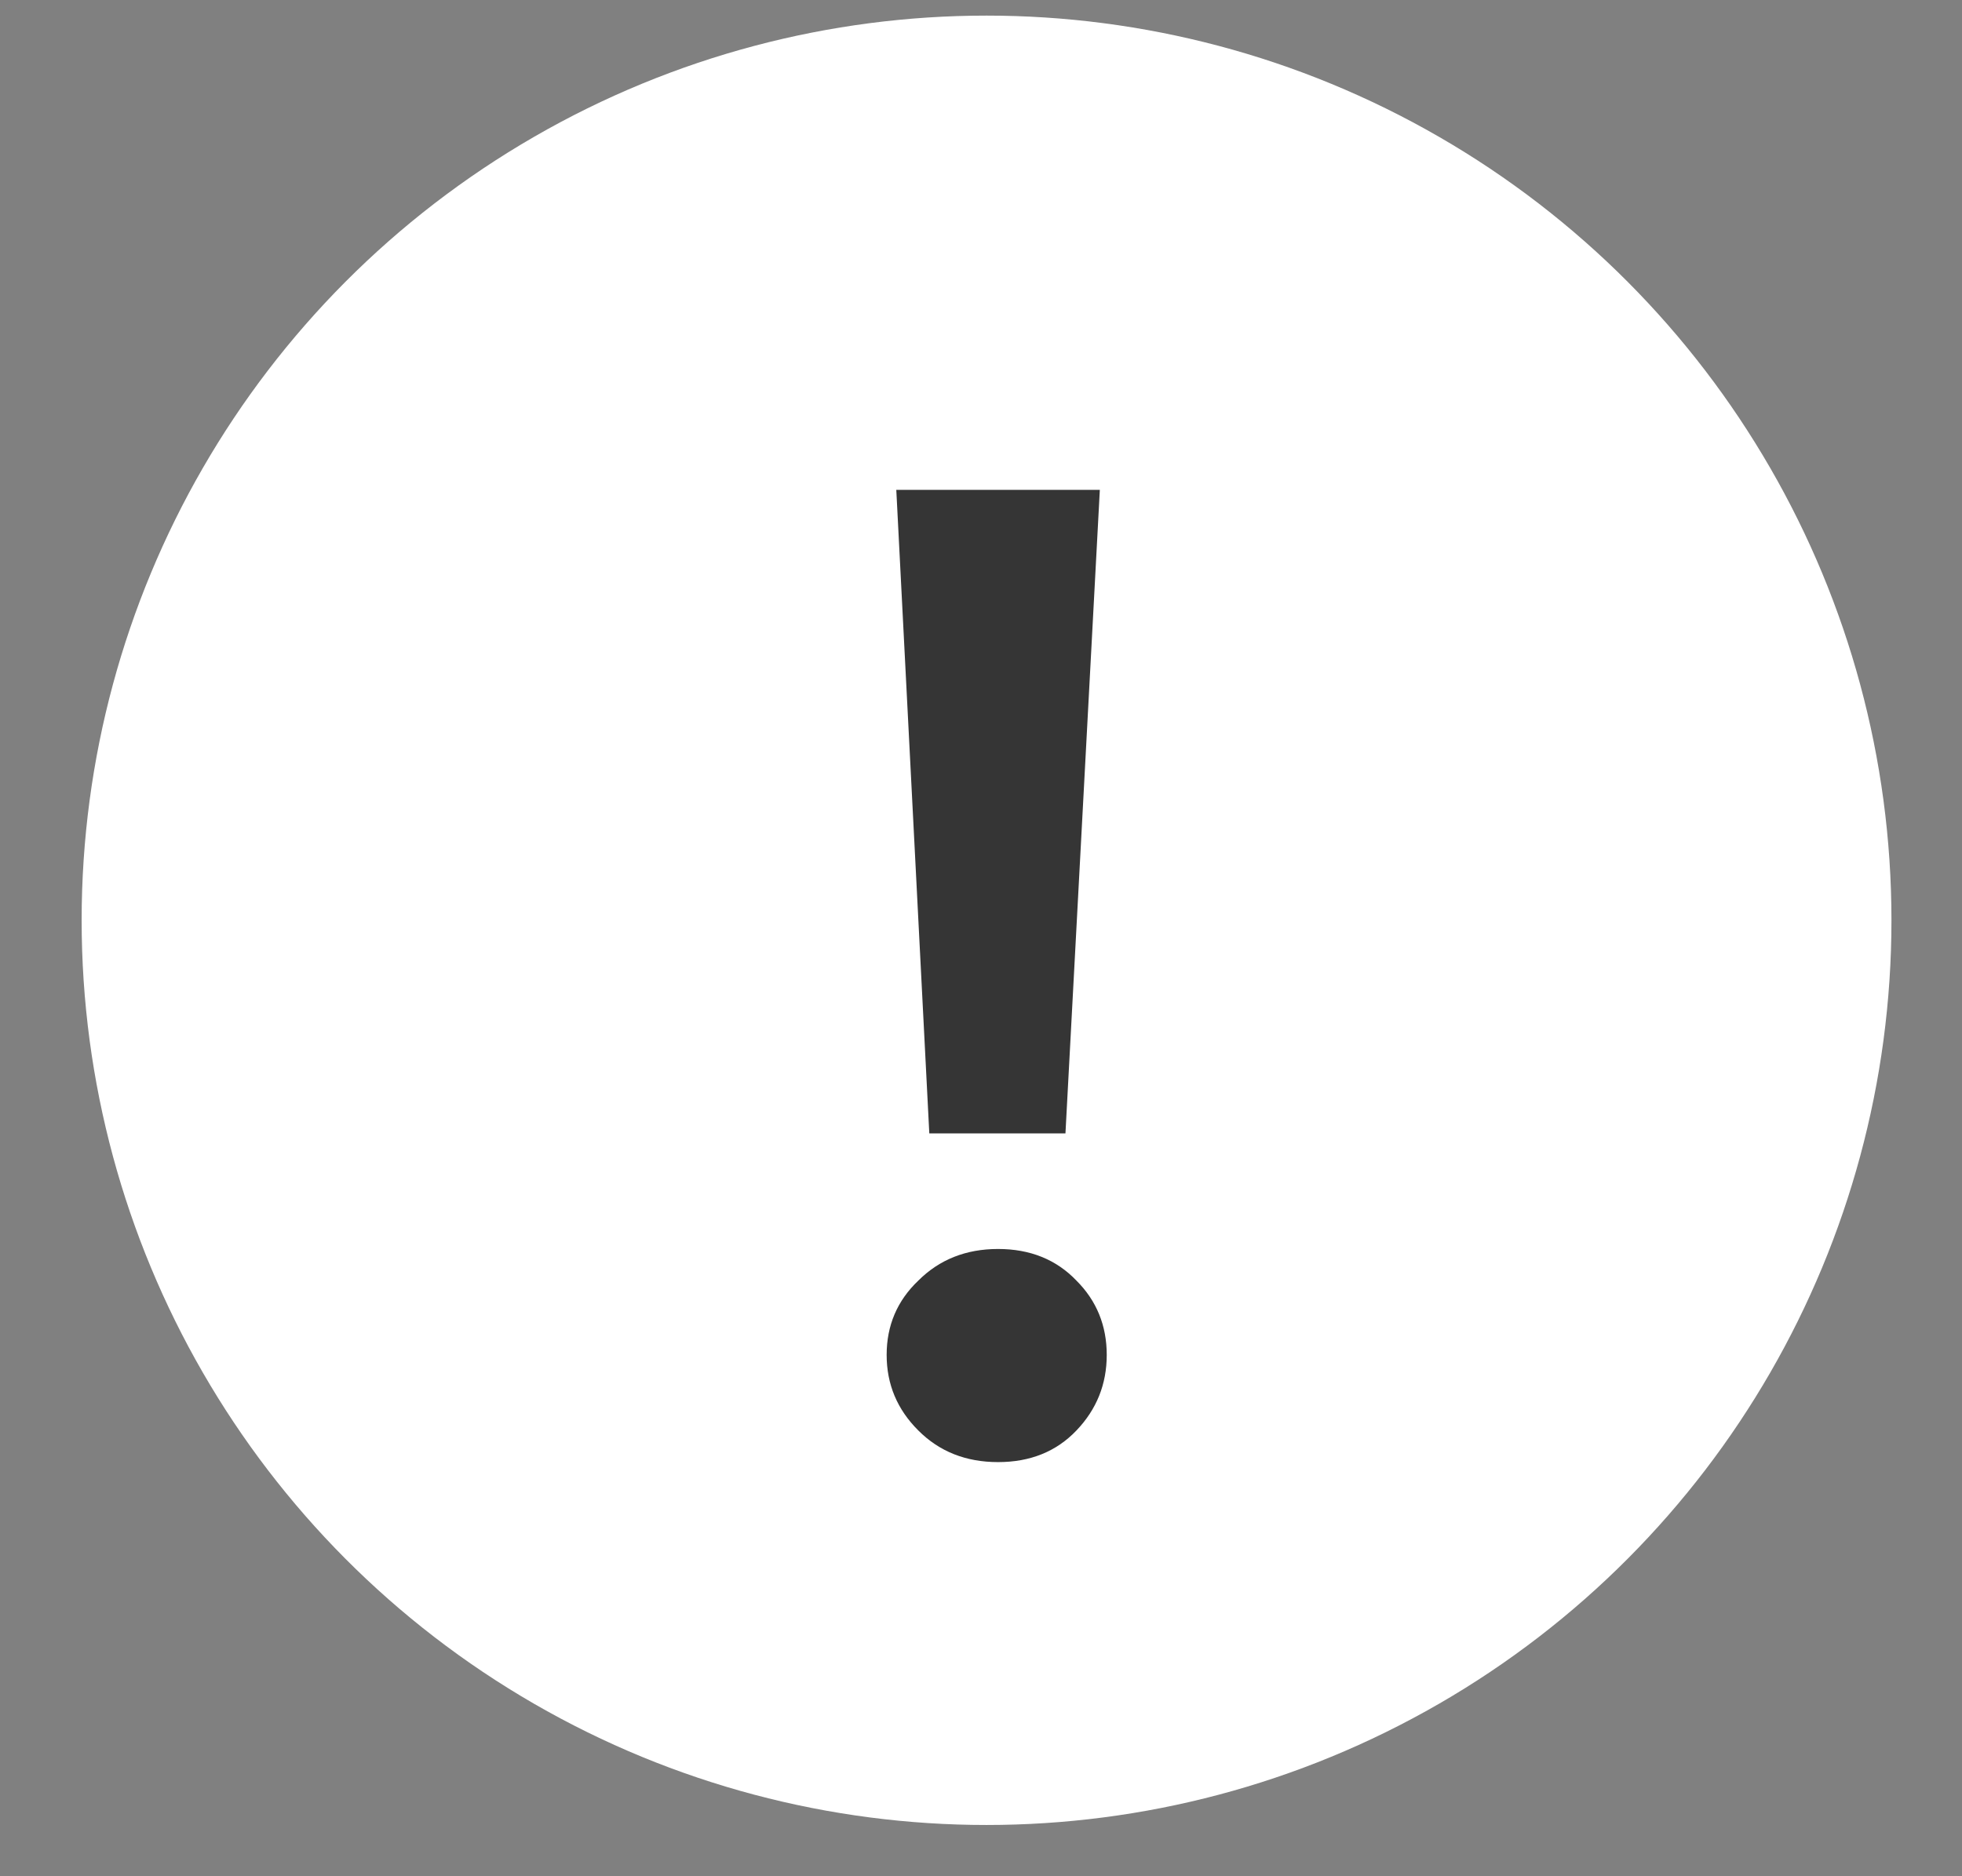
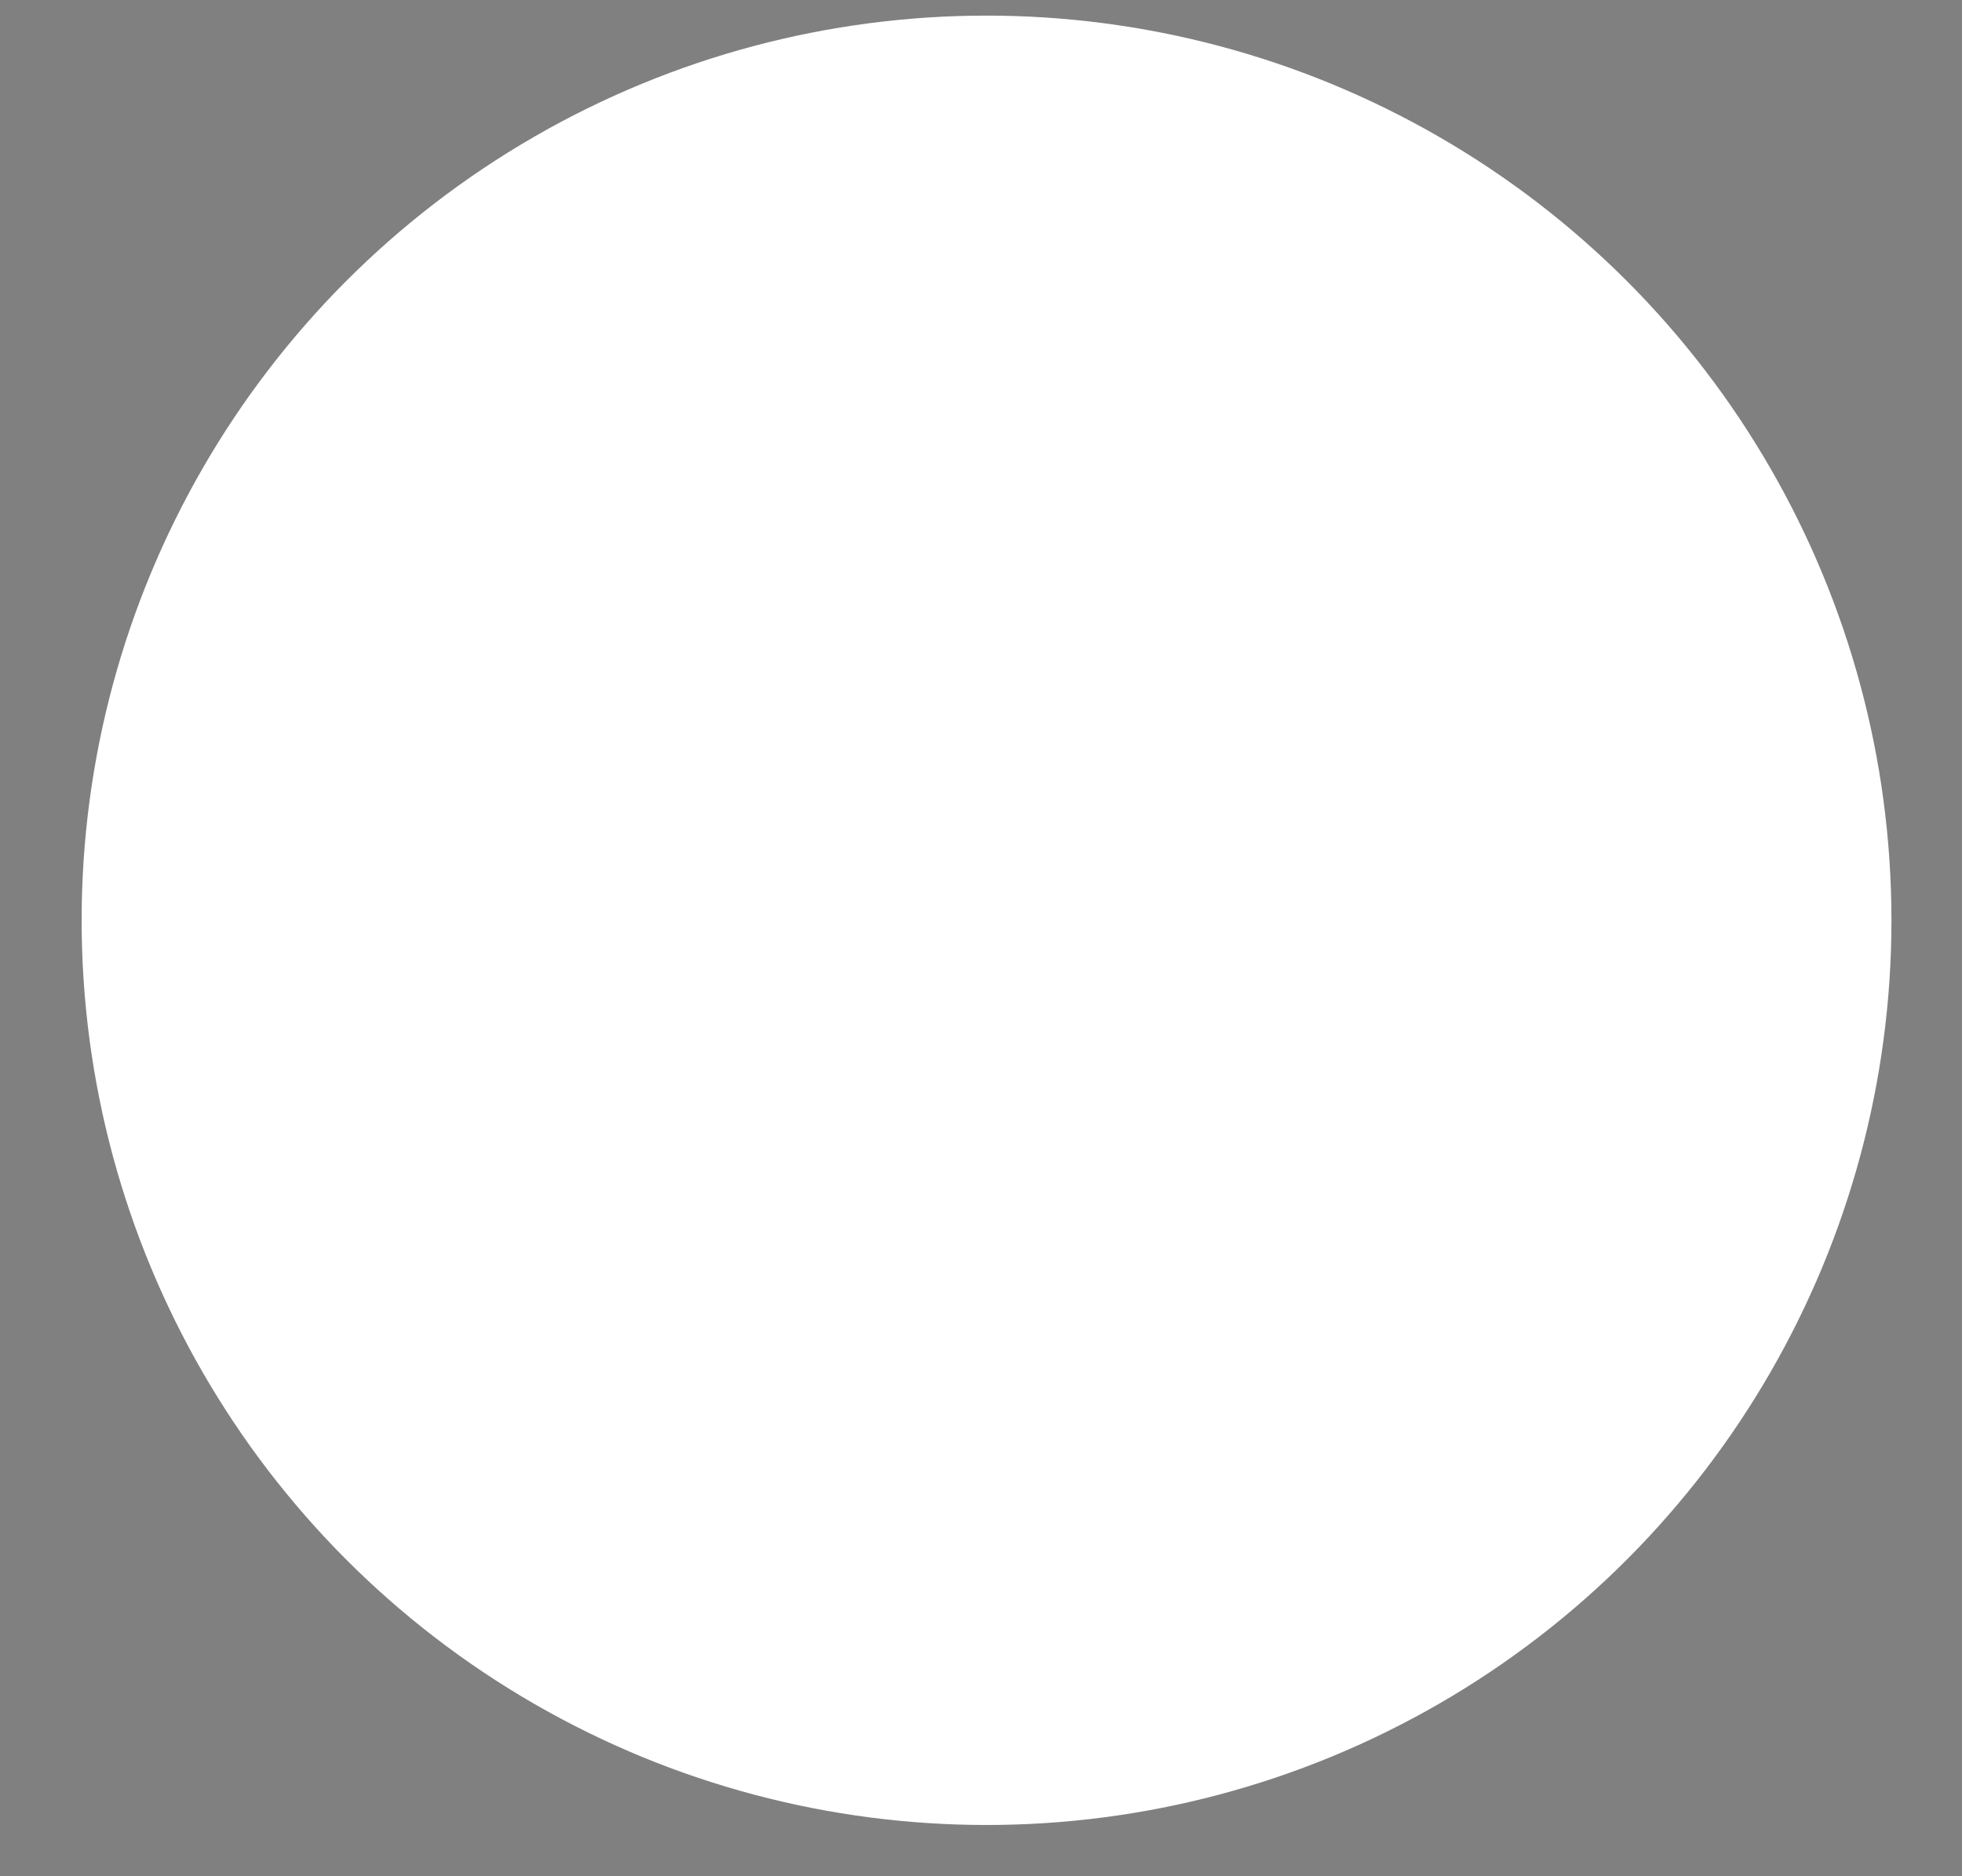
<svg xmlns="http://www.w3.org/2000/svg" width="23" height="22" viewBox="0 0 23 22" fill="none">
  <rect x="0" y="0" width="23" height="22" fill="#808080" stroke="none" />
  <circle cx="11.565" cy="10.791" r="10.608" fill="white" />
-   <path d="M10.894 13.29L10.507 5.744H12.893L12.49 13.29H10.894ZM11.7 17.144C11.324 17.144 11.012 17.021 10.765 16.773C10.517 16.526 10.394 16.231 10.394 15.887C10.394 15.543 10.517 15.252 10.765 15.016C11.012 14.769 11.324 14.645 11.7 14.645C12.076 14.645 12.383 14.769 12.619 15.016C12.855 15.252 12.974 15.543 12.974 15.887C12.974 16.231 12.855 16.526 12.619 16.773C12.383 17.021 12.076 17.144 11.7 17.144Z" fill="#353535" />
</svg>